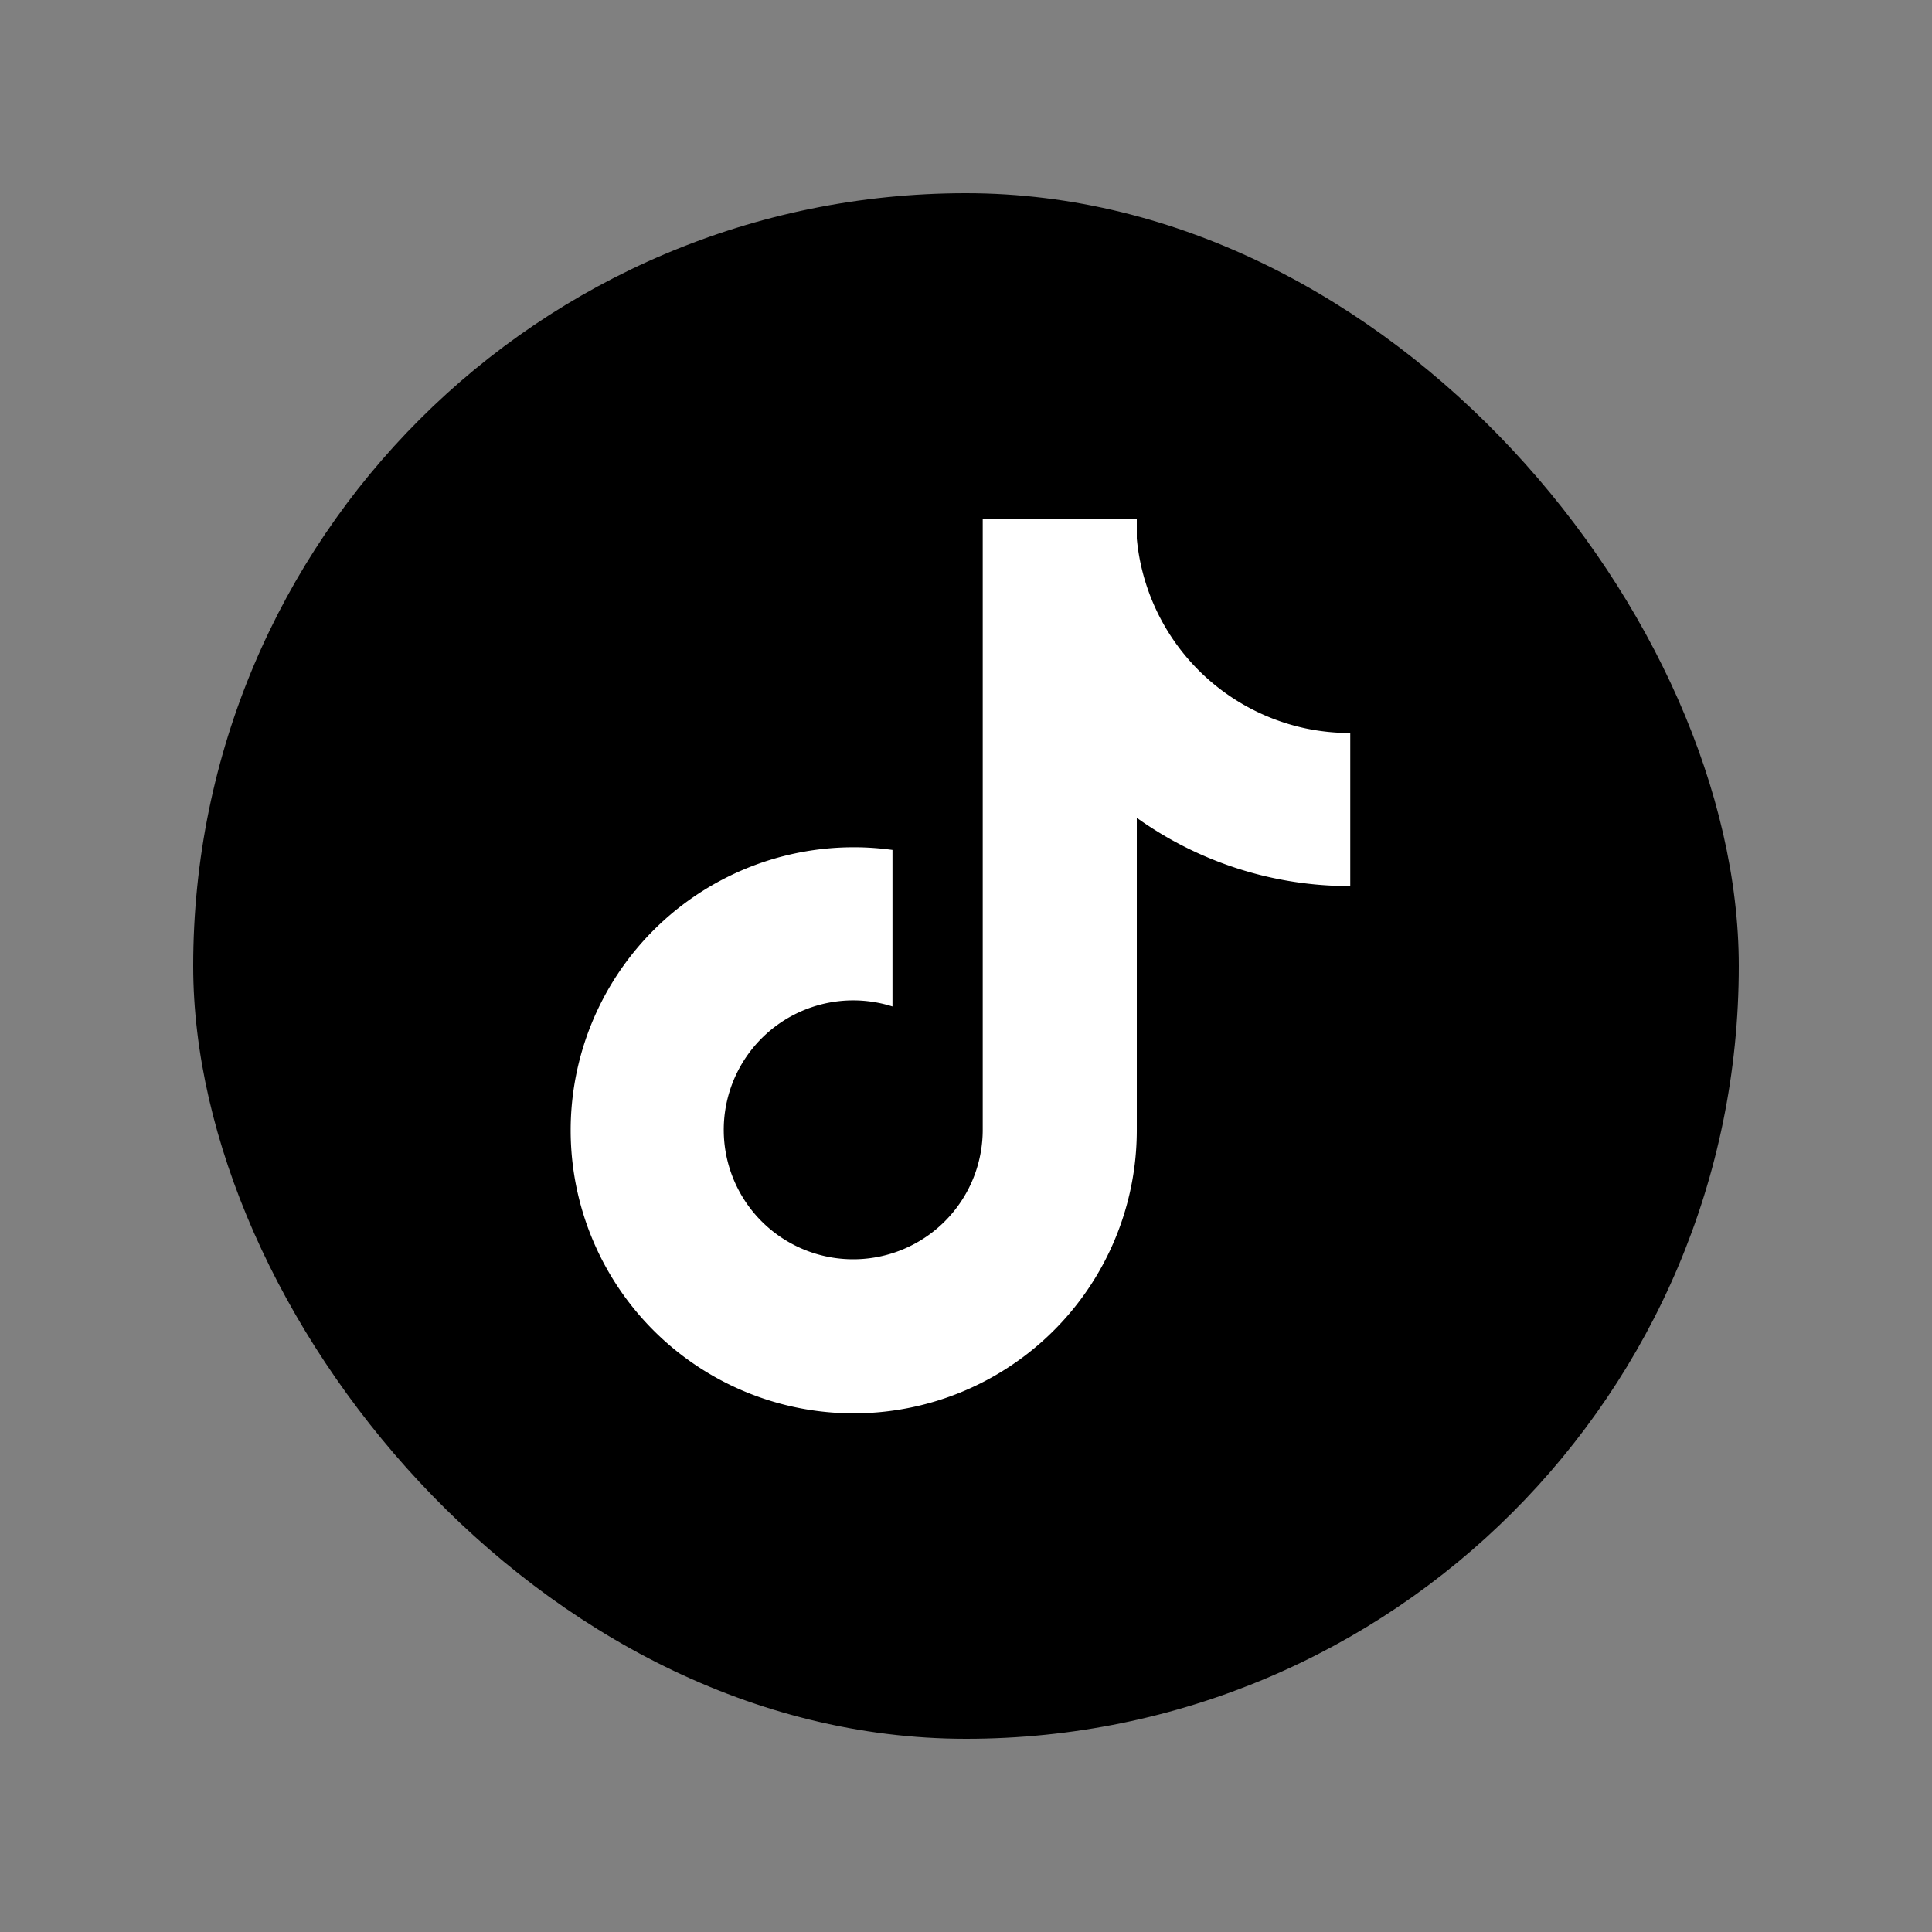
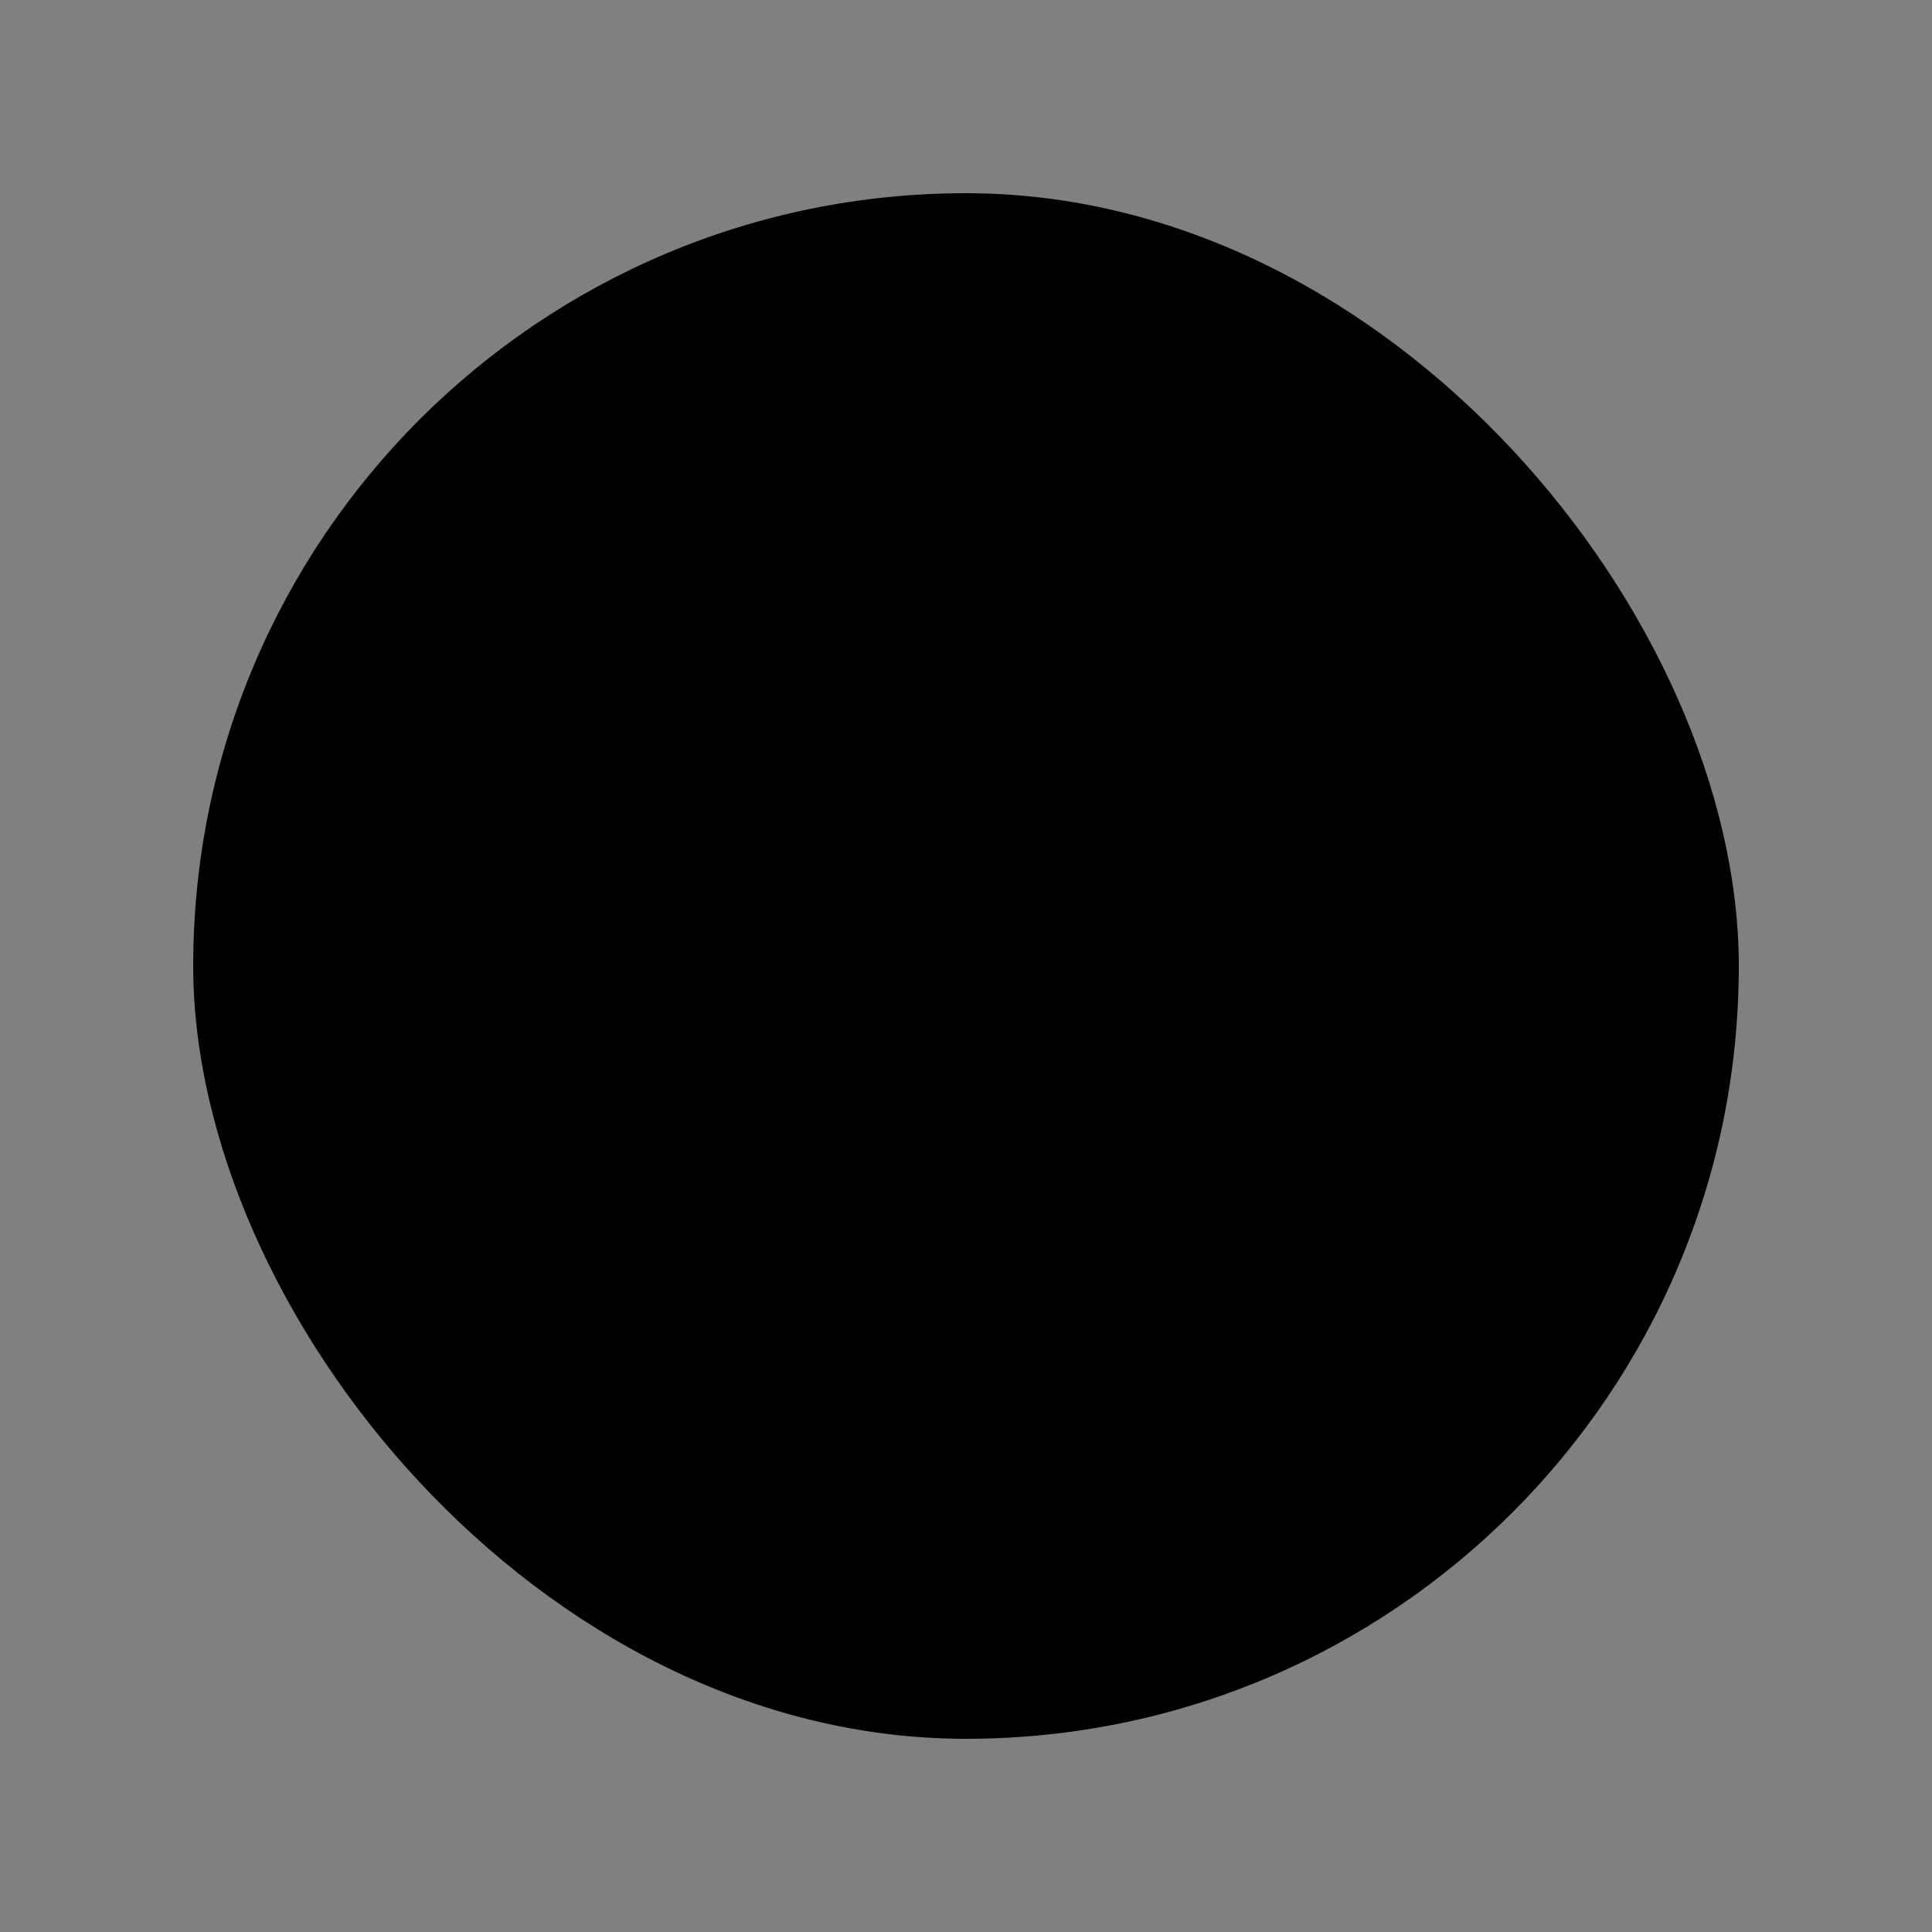
<svg xmlns="http://www.w3.org/2000/svg" fill="#ffffff" width="64px" height="64px" viewBox="-9.6 -9.6 43.20 43.20" xml:space="preserve" stroke="#ffffff" stroke-width="0">
  <rect x="-9.6" y="-9.6" width="43.20" height="43.20" fill="#808080" stroke="none" />
  <g id="SVGRepo_bgCarrier" stroke-width="0" transform="translate(2.4,2.4), scale(0.8)">
    <rect x="-9.6" y="-9.6" width="43.20" height="43.20" rx="21.6" fill="#000000" strokewidth="0" />
  </g>
  <g id="SVGRepo_tracerCarrier" stroke-linecap="round" stroke-linejoin="round" />
  <g id="SVGRepo_iconCarrier">
-     <path d="M19.589 6.686a4.793 4.793 0 0 1-3.77-4.245V2h-3.445v13.672a2.896 2.896 0 0 1-5.201 1.743l-.002-.001.002.001a2.895 2.895 0 0 1 3.183-4.51v-3.5a6.329 6.329 0 0 0-5.394 10.692 6.33 6.33 0 0 0 10.857-4.424V8.687a8.182 8.182 0 0 0 4.773 1.526V6.79a4.831 4.831 0 0 1-1.003-.104z" />
-   </g>
+     </g>
</svg>